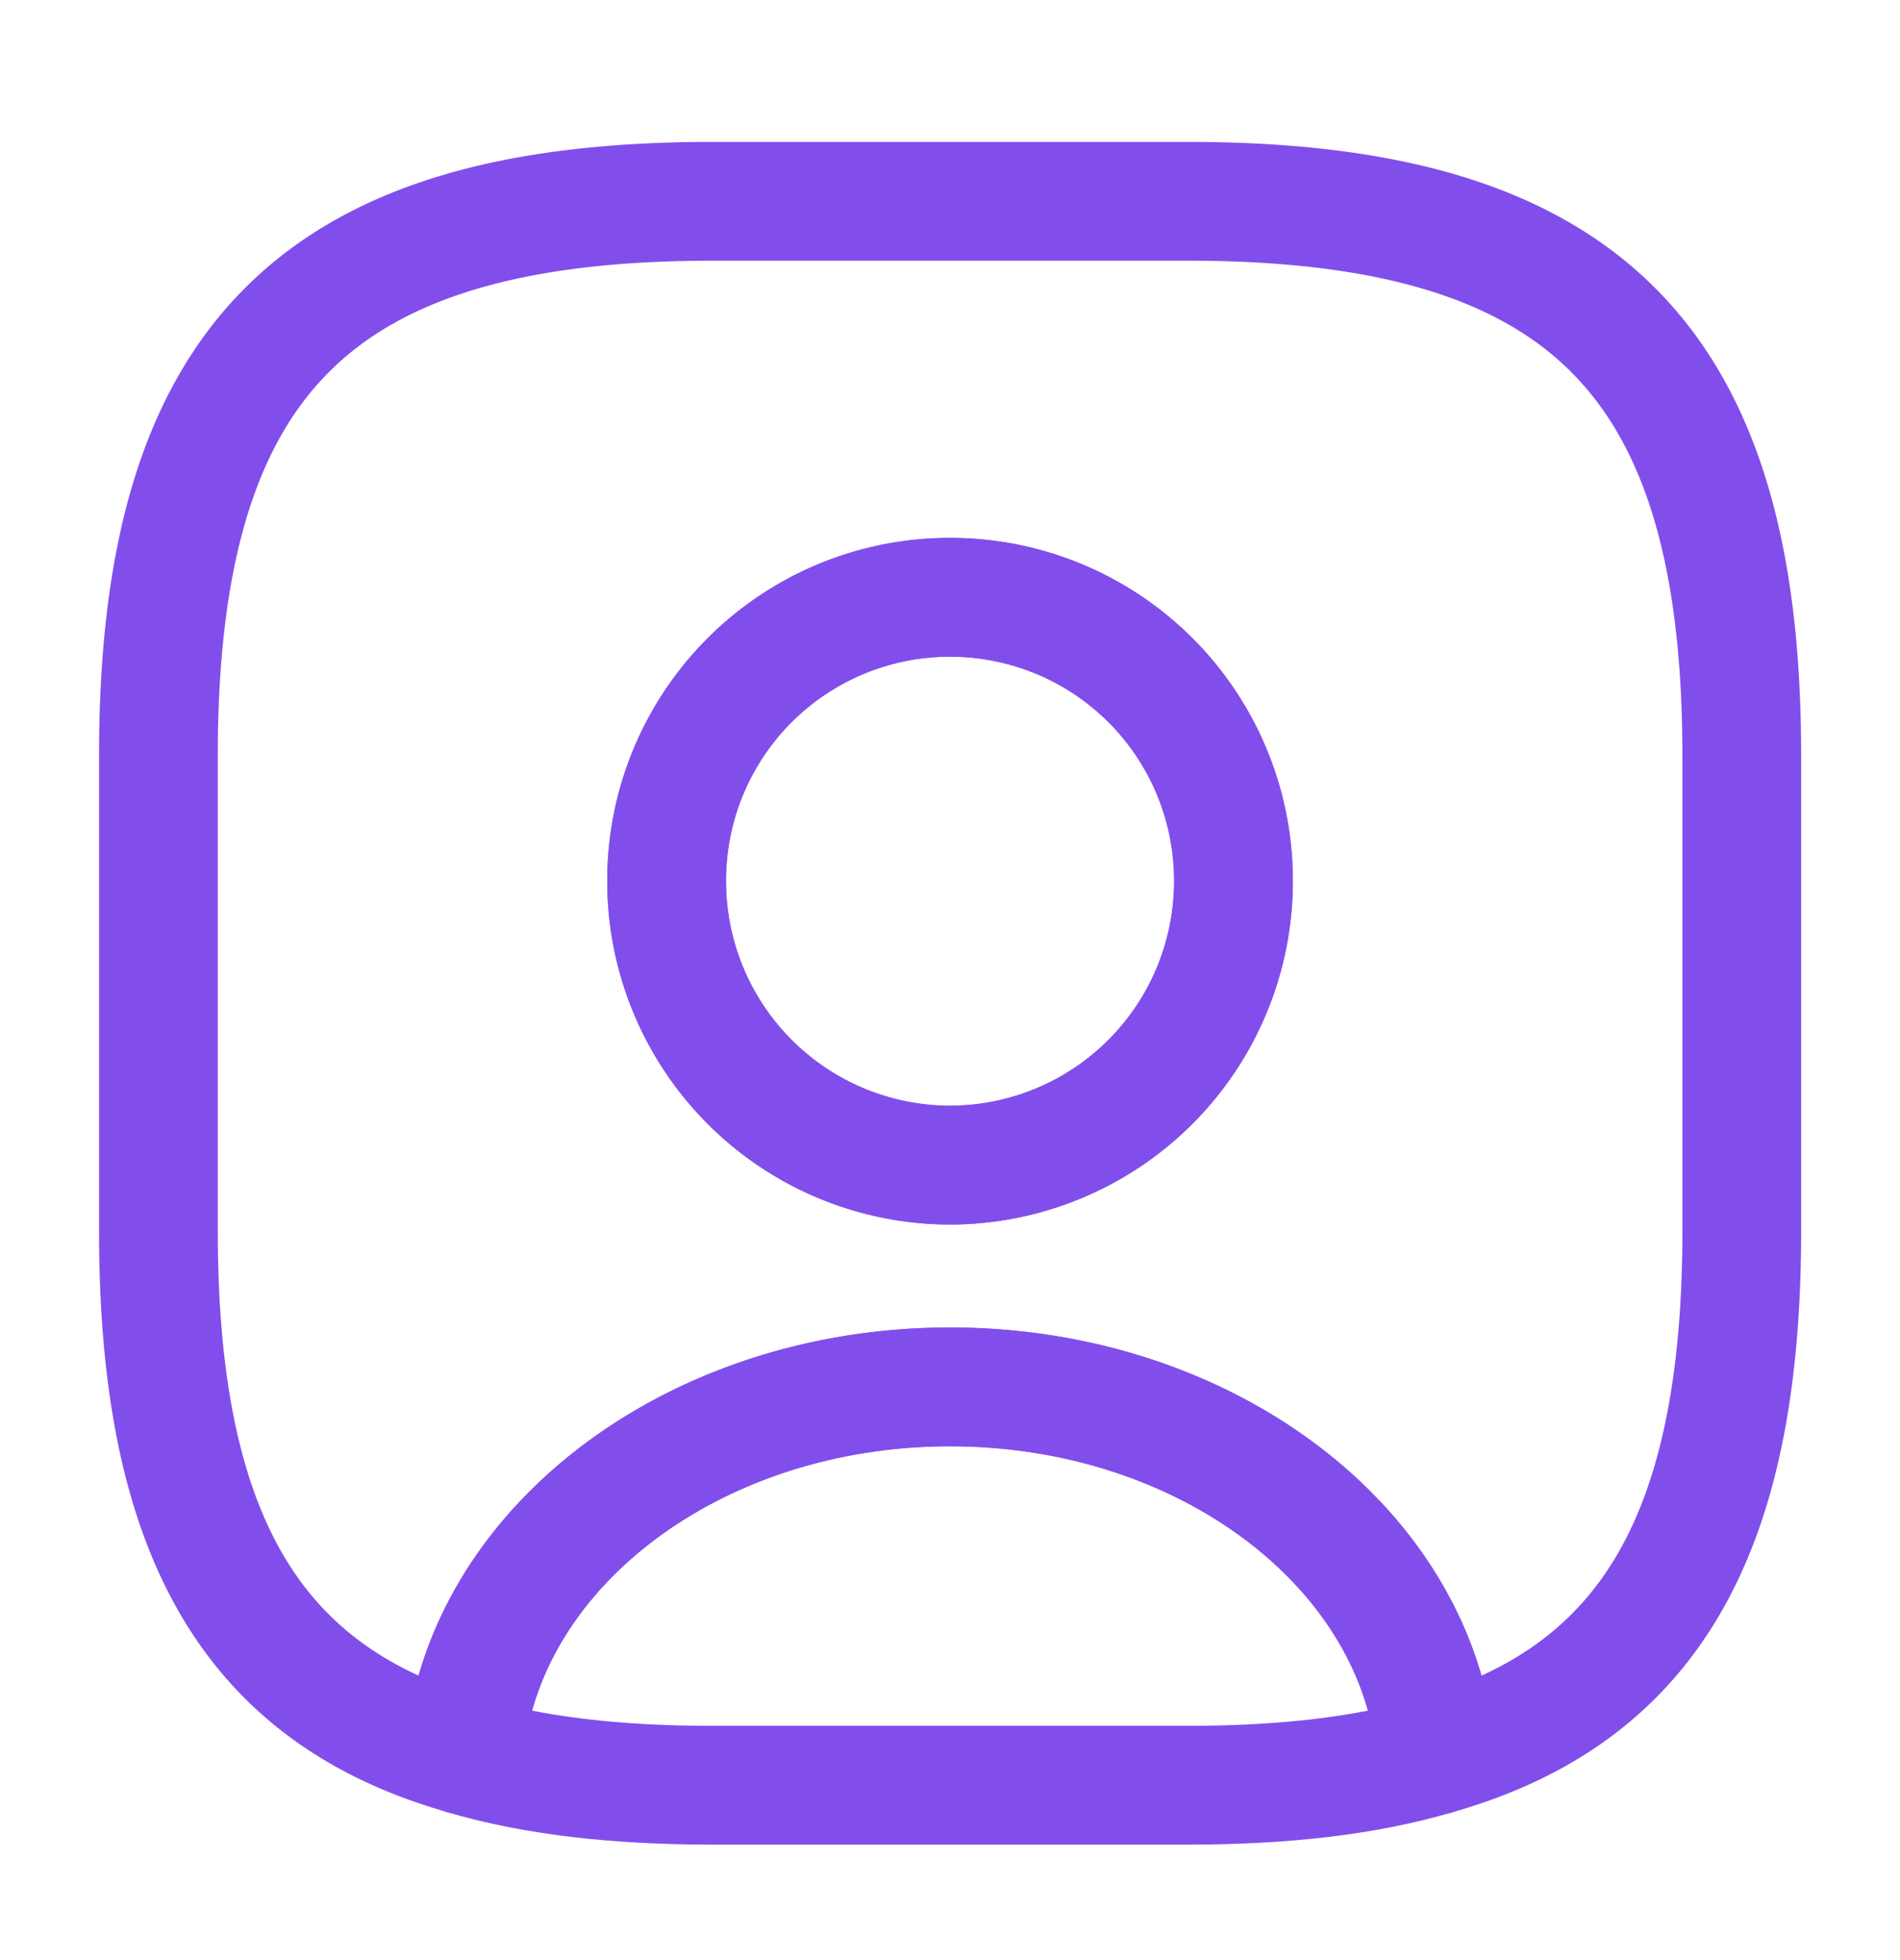
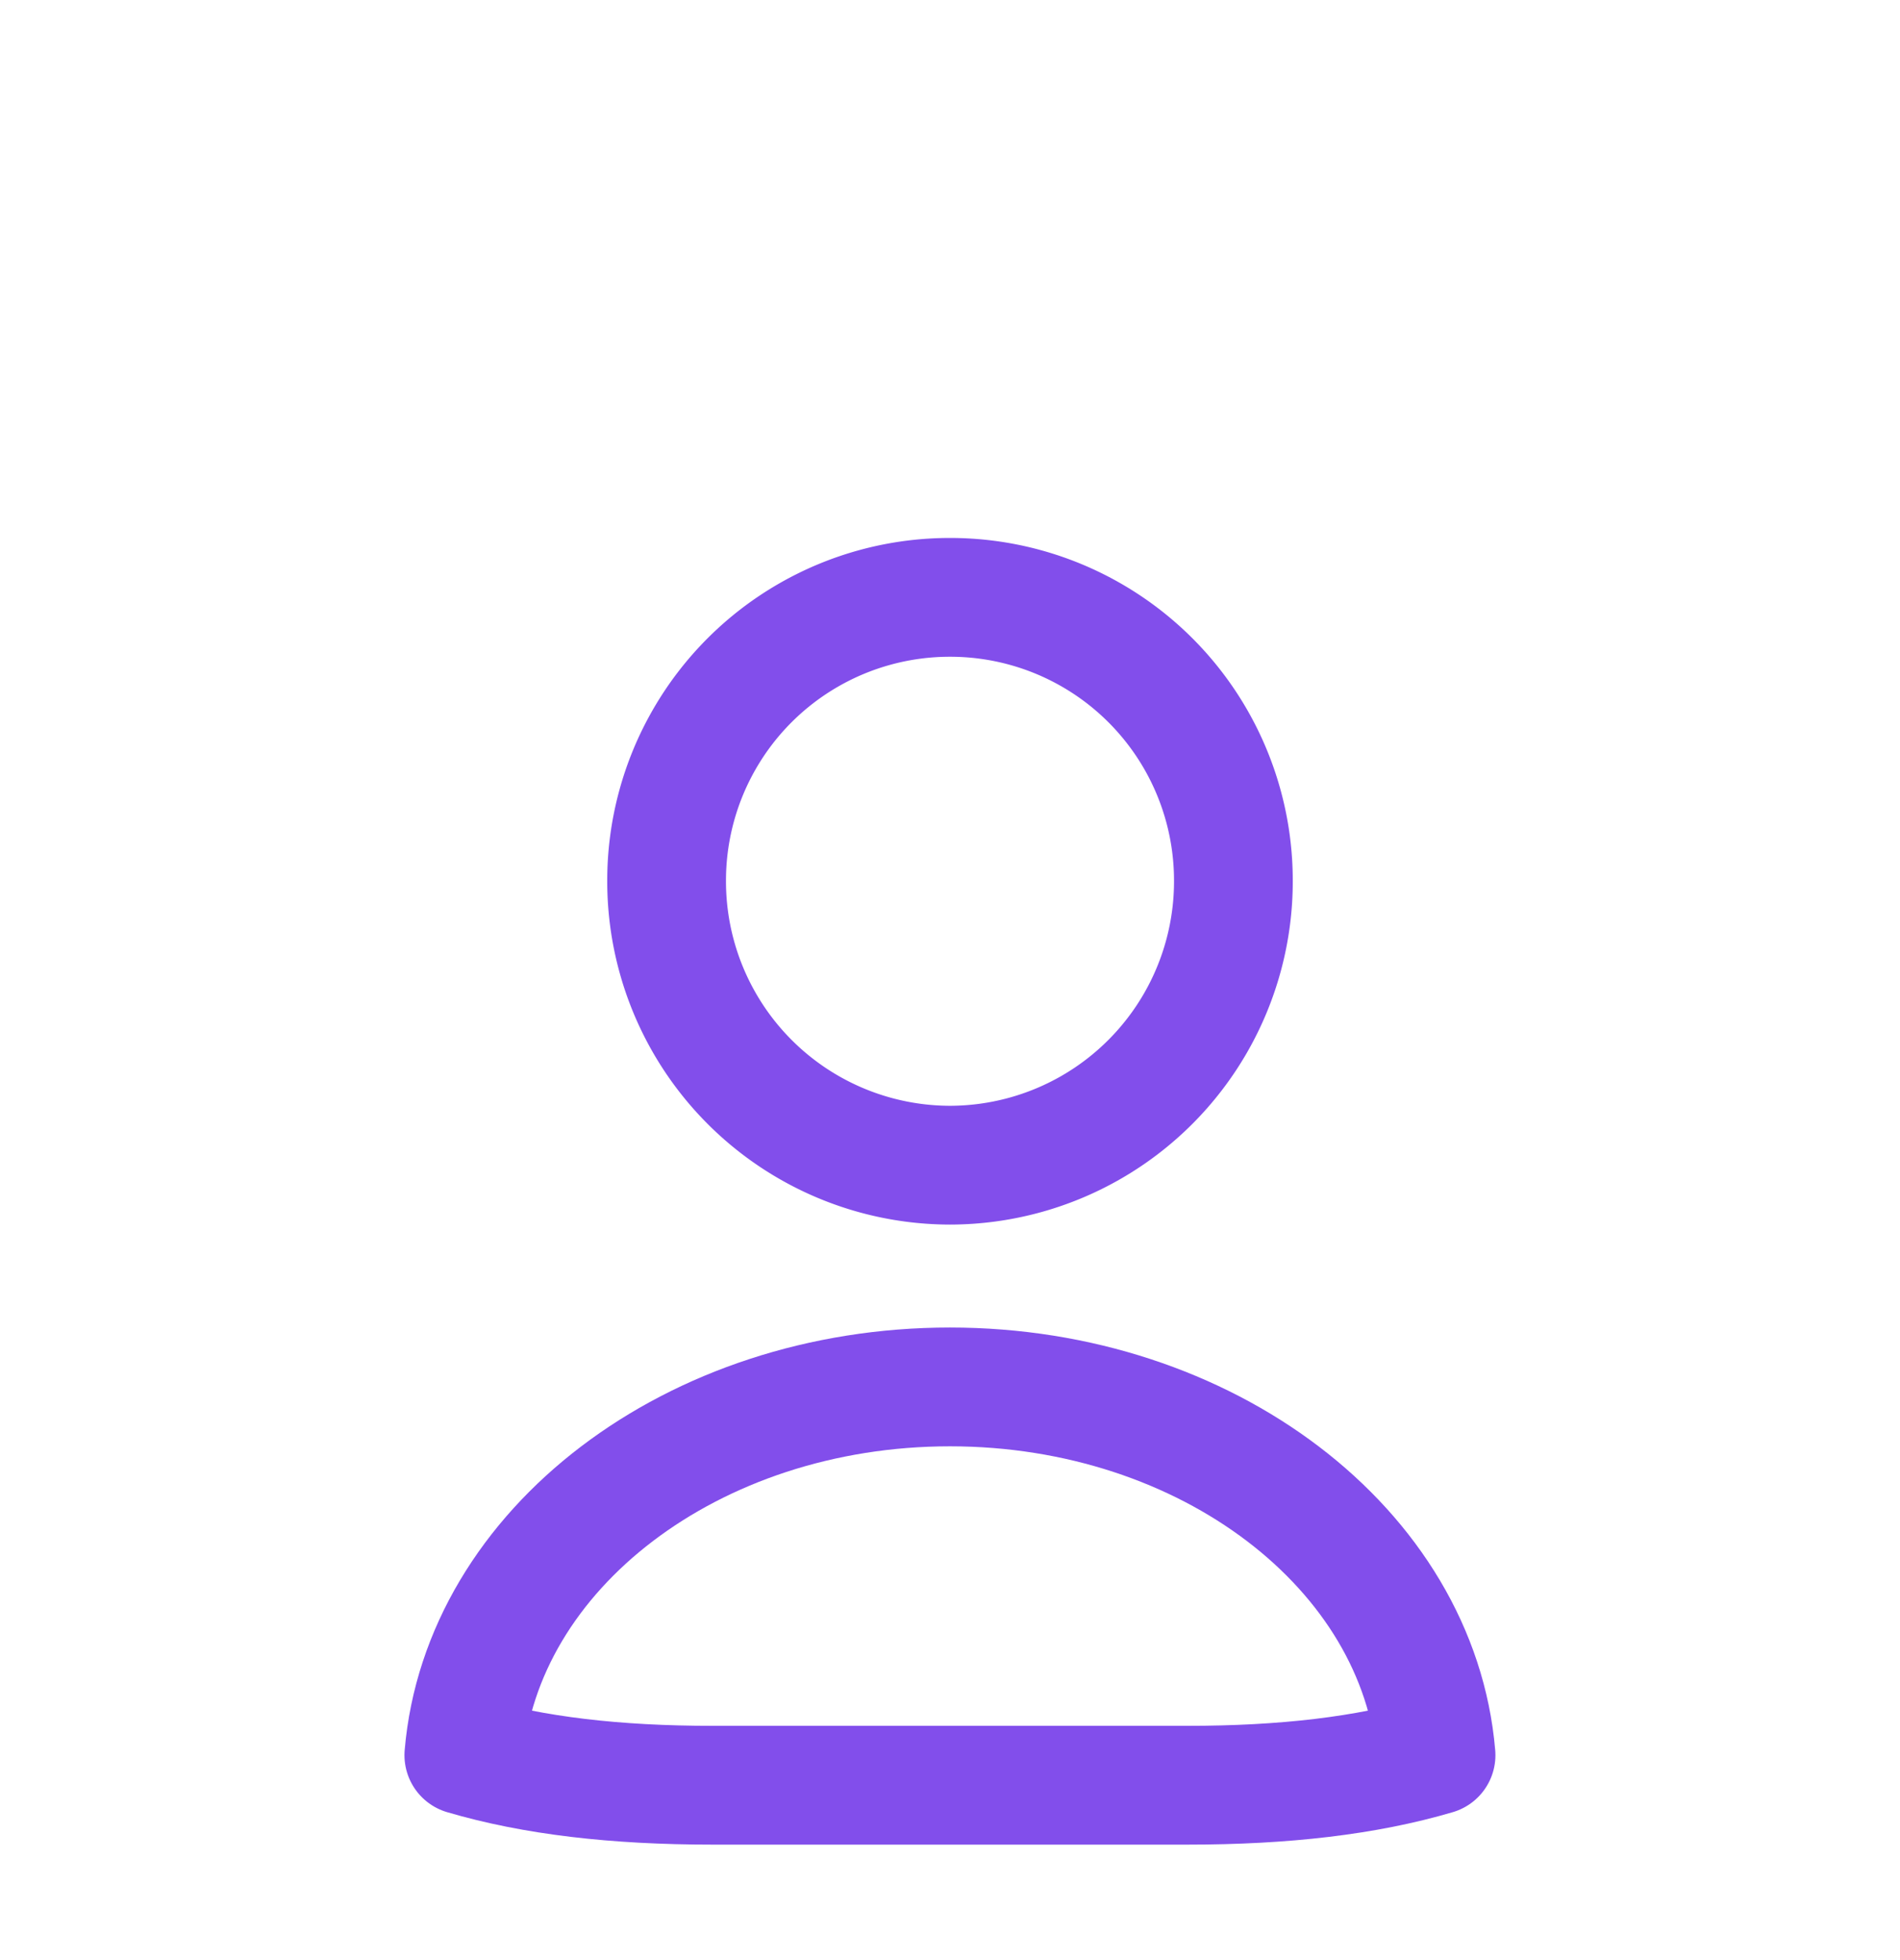
<svg xmlns="http://www.w3.org/2000/svg" width="32" height="33" fill="none">
  <path stroke="#824EEB" stroke-linecap="round" stroke-linejoin="round" stroke-width="2" d="M24.186 29.55c-1.174.346-2.56.506-4.187.506h-8c-1.627 0-3.013-.16-4.187-.506.294-3.467 3.854-6.2 8.187-6.2 4.333 0 7.893 2.733 8.187 6.2Z" />
-   <path stroke="#824EEB" stroke-linecap="round" stroke-linejoin="round" stroke-width="2" d="M20.001 3.389h-8c-6.666 0-9.333 2.666-9.333 9.333v8c0 5.04 1.52 7.8 5.147 8.827.293-3.467 3.853-6.2 8.186-6.2 4.334 0 7.894 2.733 8.187 6.2 3.627-1.027 5.147-3.787 5.147-8.827v-8c0-6.667-2.667-9.333-9.334-9.333Zm-4 16.226a4.78 4.78 0 0 1-4.773-4.786 4.769 4.769 0 0 1 4.773-4.774 4.769 4.769 0 0 1 4.774 4.774A4.78 4.78 0 0 1 16 19.615Z" />
  <path stroke="#824EEB" stroke-linecap="round" stroke-linejoin="round" stroke-width="2" d="M20.773 14.83A4.78 4.78 0 0 1 16 19.617a4.78 4.78 0 0 1-4.773-4.787A4.769 4.769 0 0 1 16 10.057a4.769 4.769 0 0 1 4.773 4.773Z" />
</svg>